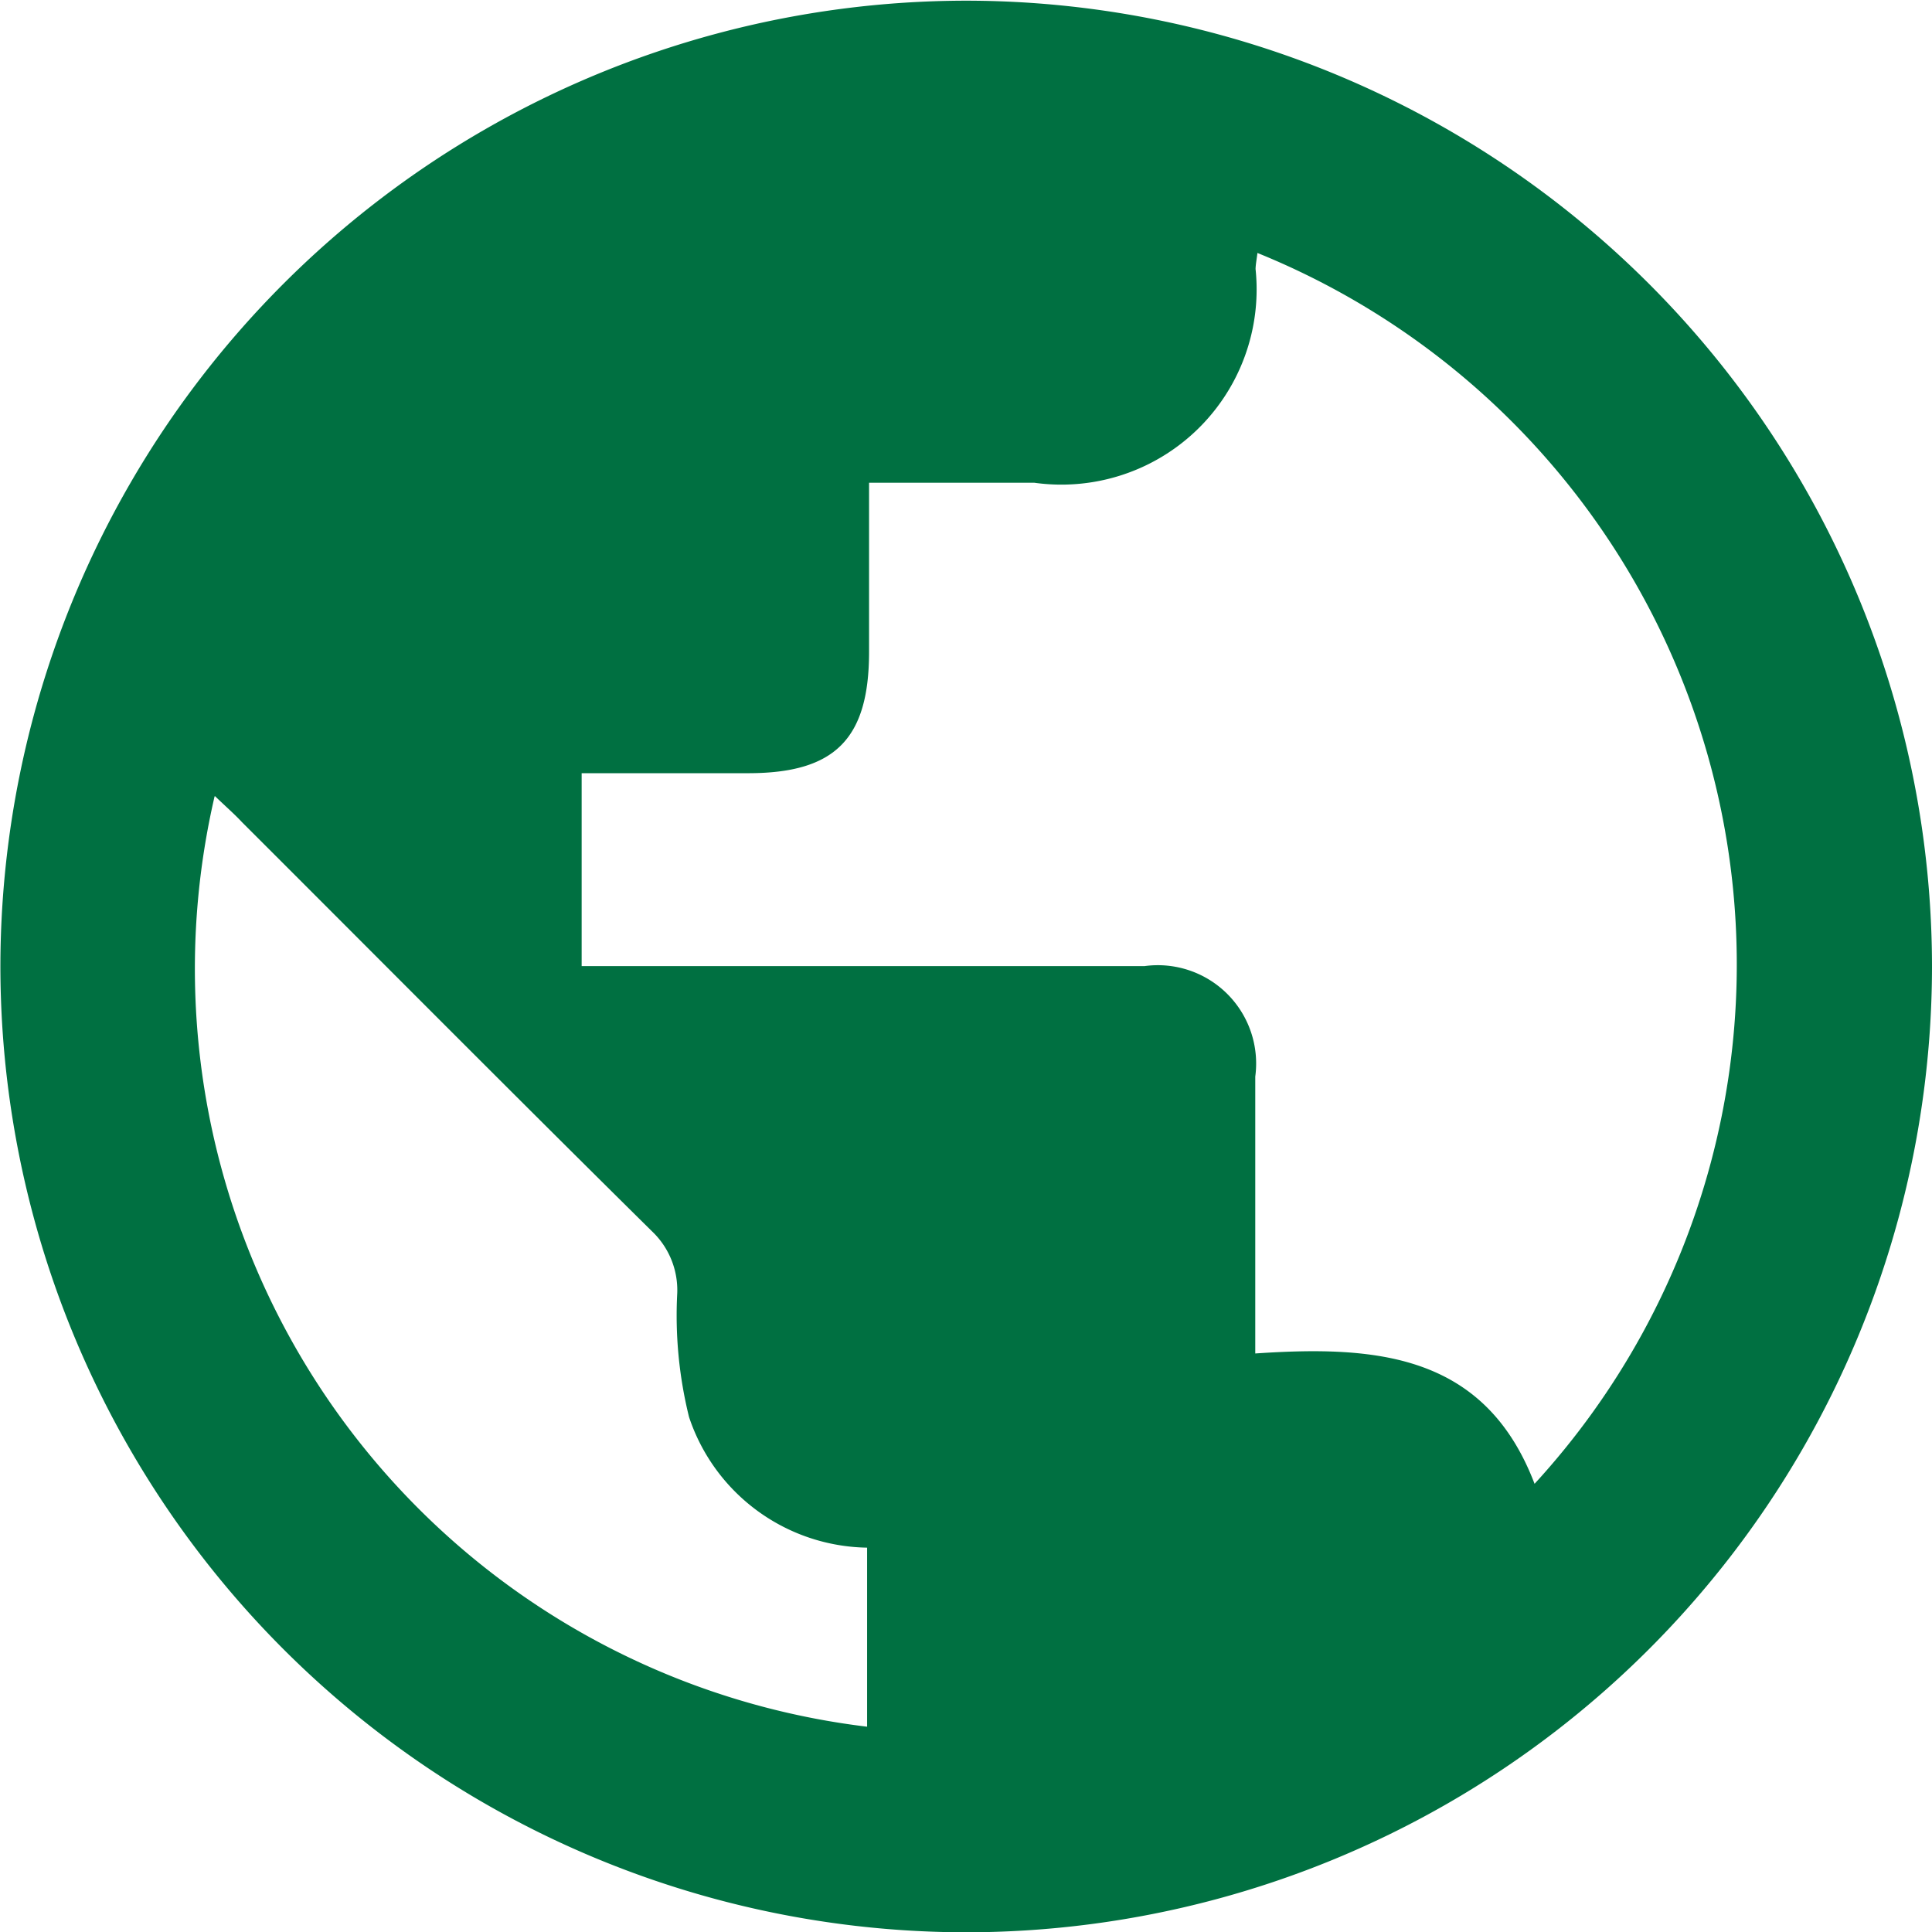
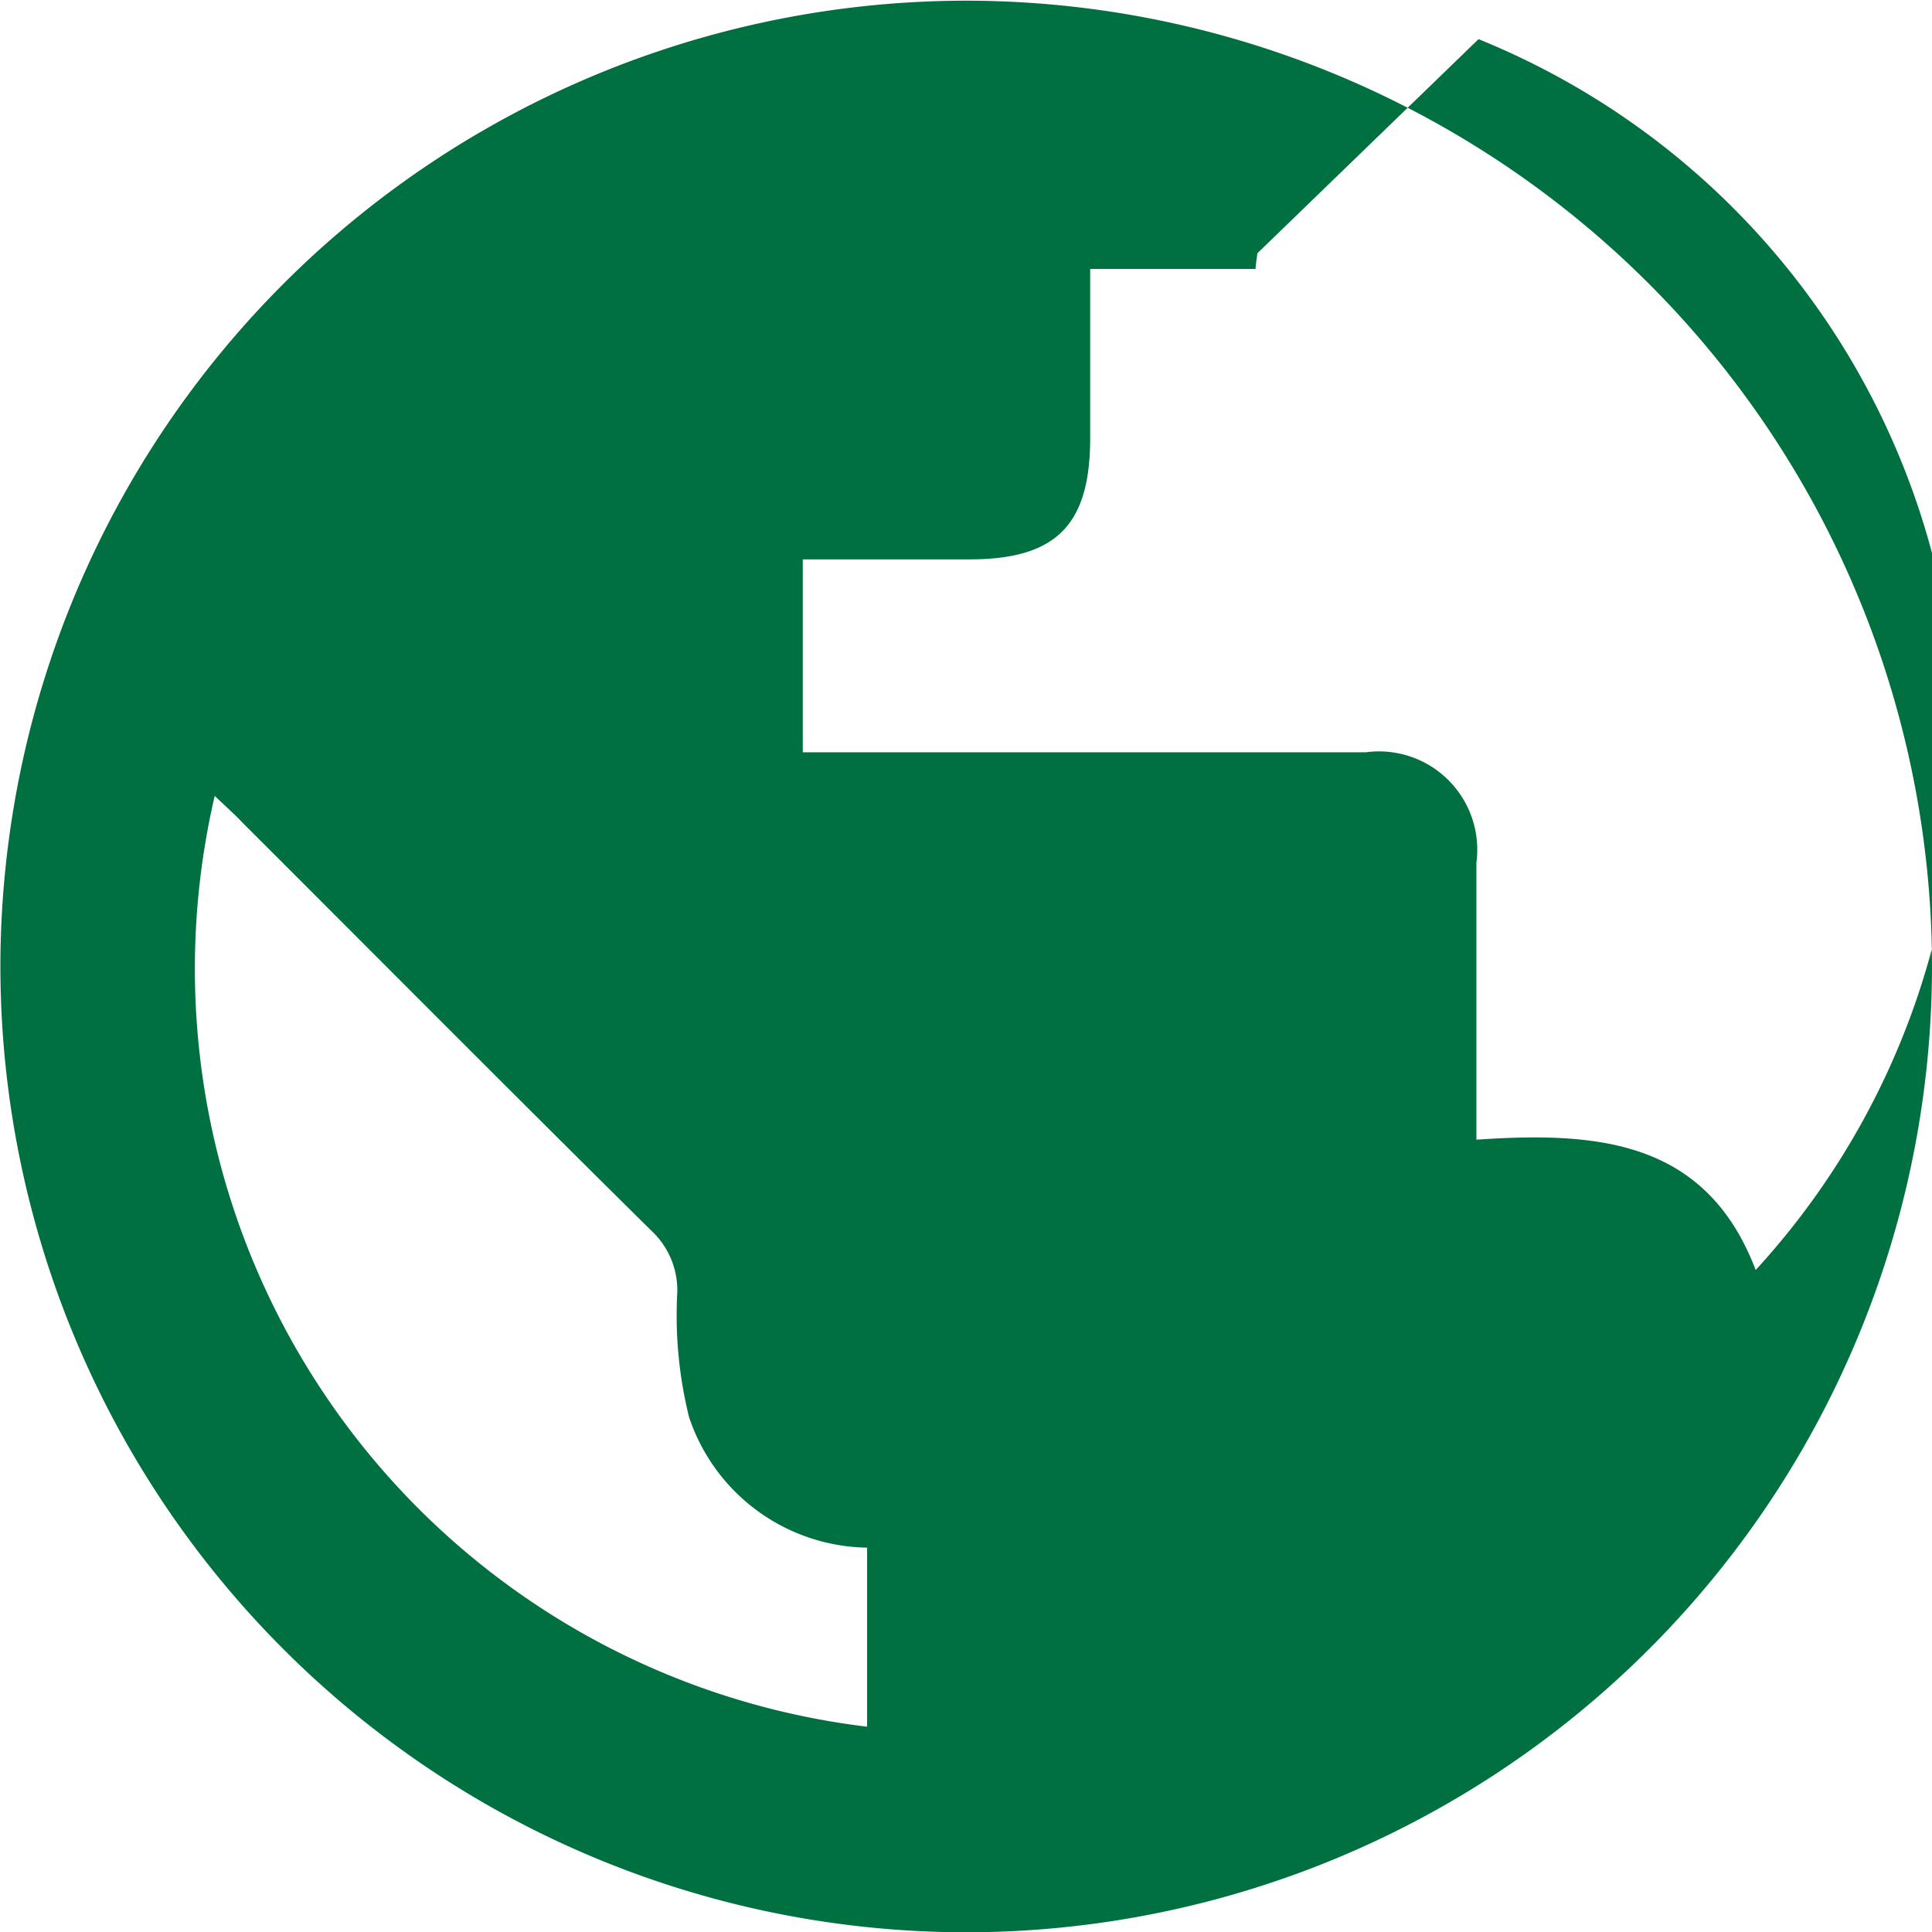
<svg xmlns="http://www.w3.org/2000/svg" height="19.79" viewBox="0 0 19.79 19.79" width="19.79">
-   <path d="m-240.212 378.6a9.9 9.9 0 0 1 -9.9 9.886 9.9 9.9 0 0 1 -9.886-9.9 9.9 9.9 0 0 1 9.9-9.886 9.9 9.9 0 0 1 9.886 9.9zm-6.91-7.313c-.009.072-.018.117-.019.161a2 2 0 0 1 -2.265 2.19h-1.694v1.732c0 .892-.349 1.242-1.234 1.243h-1.71v1.976h.421 5.345a1.007 1.007 0 0 1 1.134 1.132v2.395.441c1.235-.084 2.352 0 2.861 1.335a7.865 7.865 0 0 0 -2.839-12.608zm-10.682 5.564a7.82 7.82 0 0 0 6.684 9.529v-1.834a1.955 1.955 0 0 1 -1.824-1.338 4.323 4.323 0 0 1 -.121-1.265.831.831 0 0 0 -.258-.637c-1.407-1.39-2.8-2.793-4.2-4.191-.077-.083-.164-.158-.277-.267z" fill="#007041" opacity=".997" transform="translate(260.002 -368.693)" />
+   <path d="m-240.212 378.6a9.9 9.9 0 0 1 -9.9 9.886 9.9 9.9 0 0 1 -9.886-9.9 9.9 9.9 0 0 1 9.9-9.886 9.9 9.9 0 0 1 9.886 9.9zm-6.91-7.313c-.009.072-.018.117-.019.161h-1.694v1.732c0 .892-.349 1.242-1.234 1.243h-1.71v1.976h.421 5.345a1.007 1.007 0 0 1 1.134 1.132v2.395.441c1.235-.084 2.352 0 2.861 1.335a7.865 7.865 0 0 0 -2.839-12.608zm-10.682 5.564a7.82 7.82 0 0 0 6.684 9.529v-1.834a1.955 1.955 0 0 1 -1.824-1.338 4.323 4.323 0 0 1 -.121-1.265.831.831 0 0 0 -.258-.637c-1.407-1.39-2.8-2.793-4.2-4.191-.077-.083-.164-.158-.277-.267z" fill="#007041" opacity=".997" transform="translate(260.002 -368.693)" />
</svg>